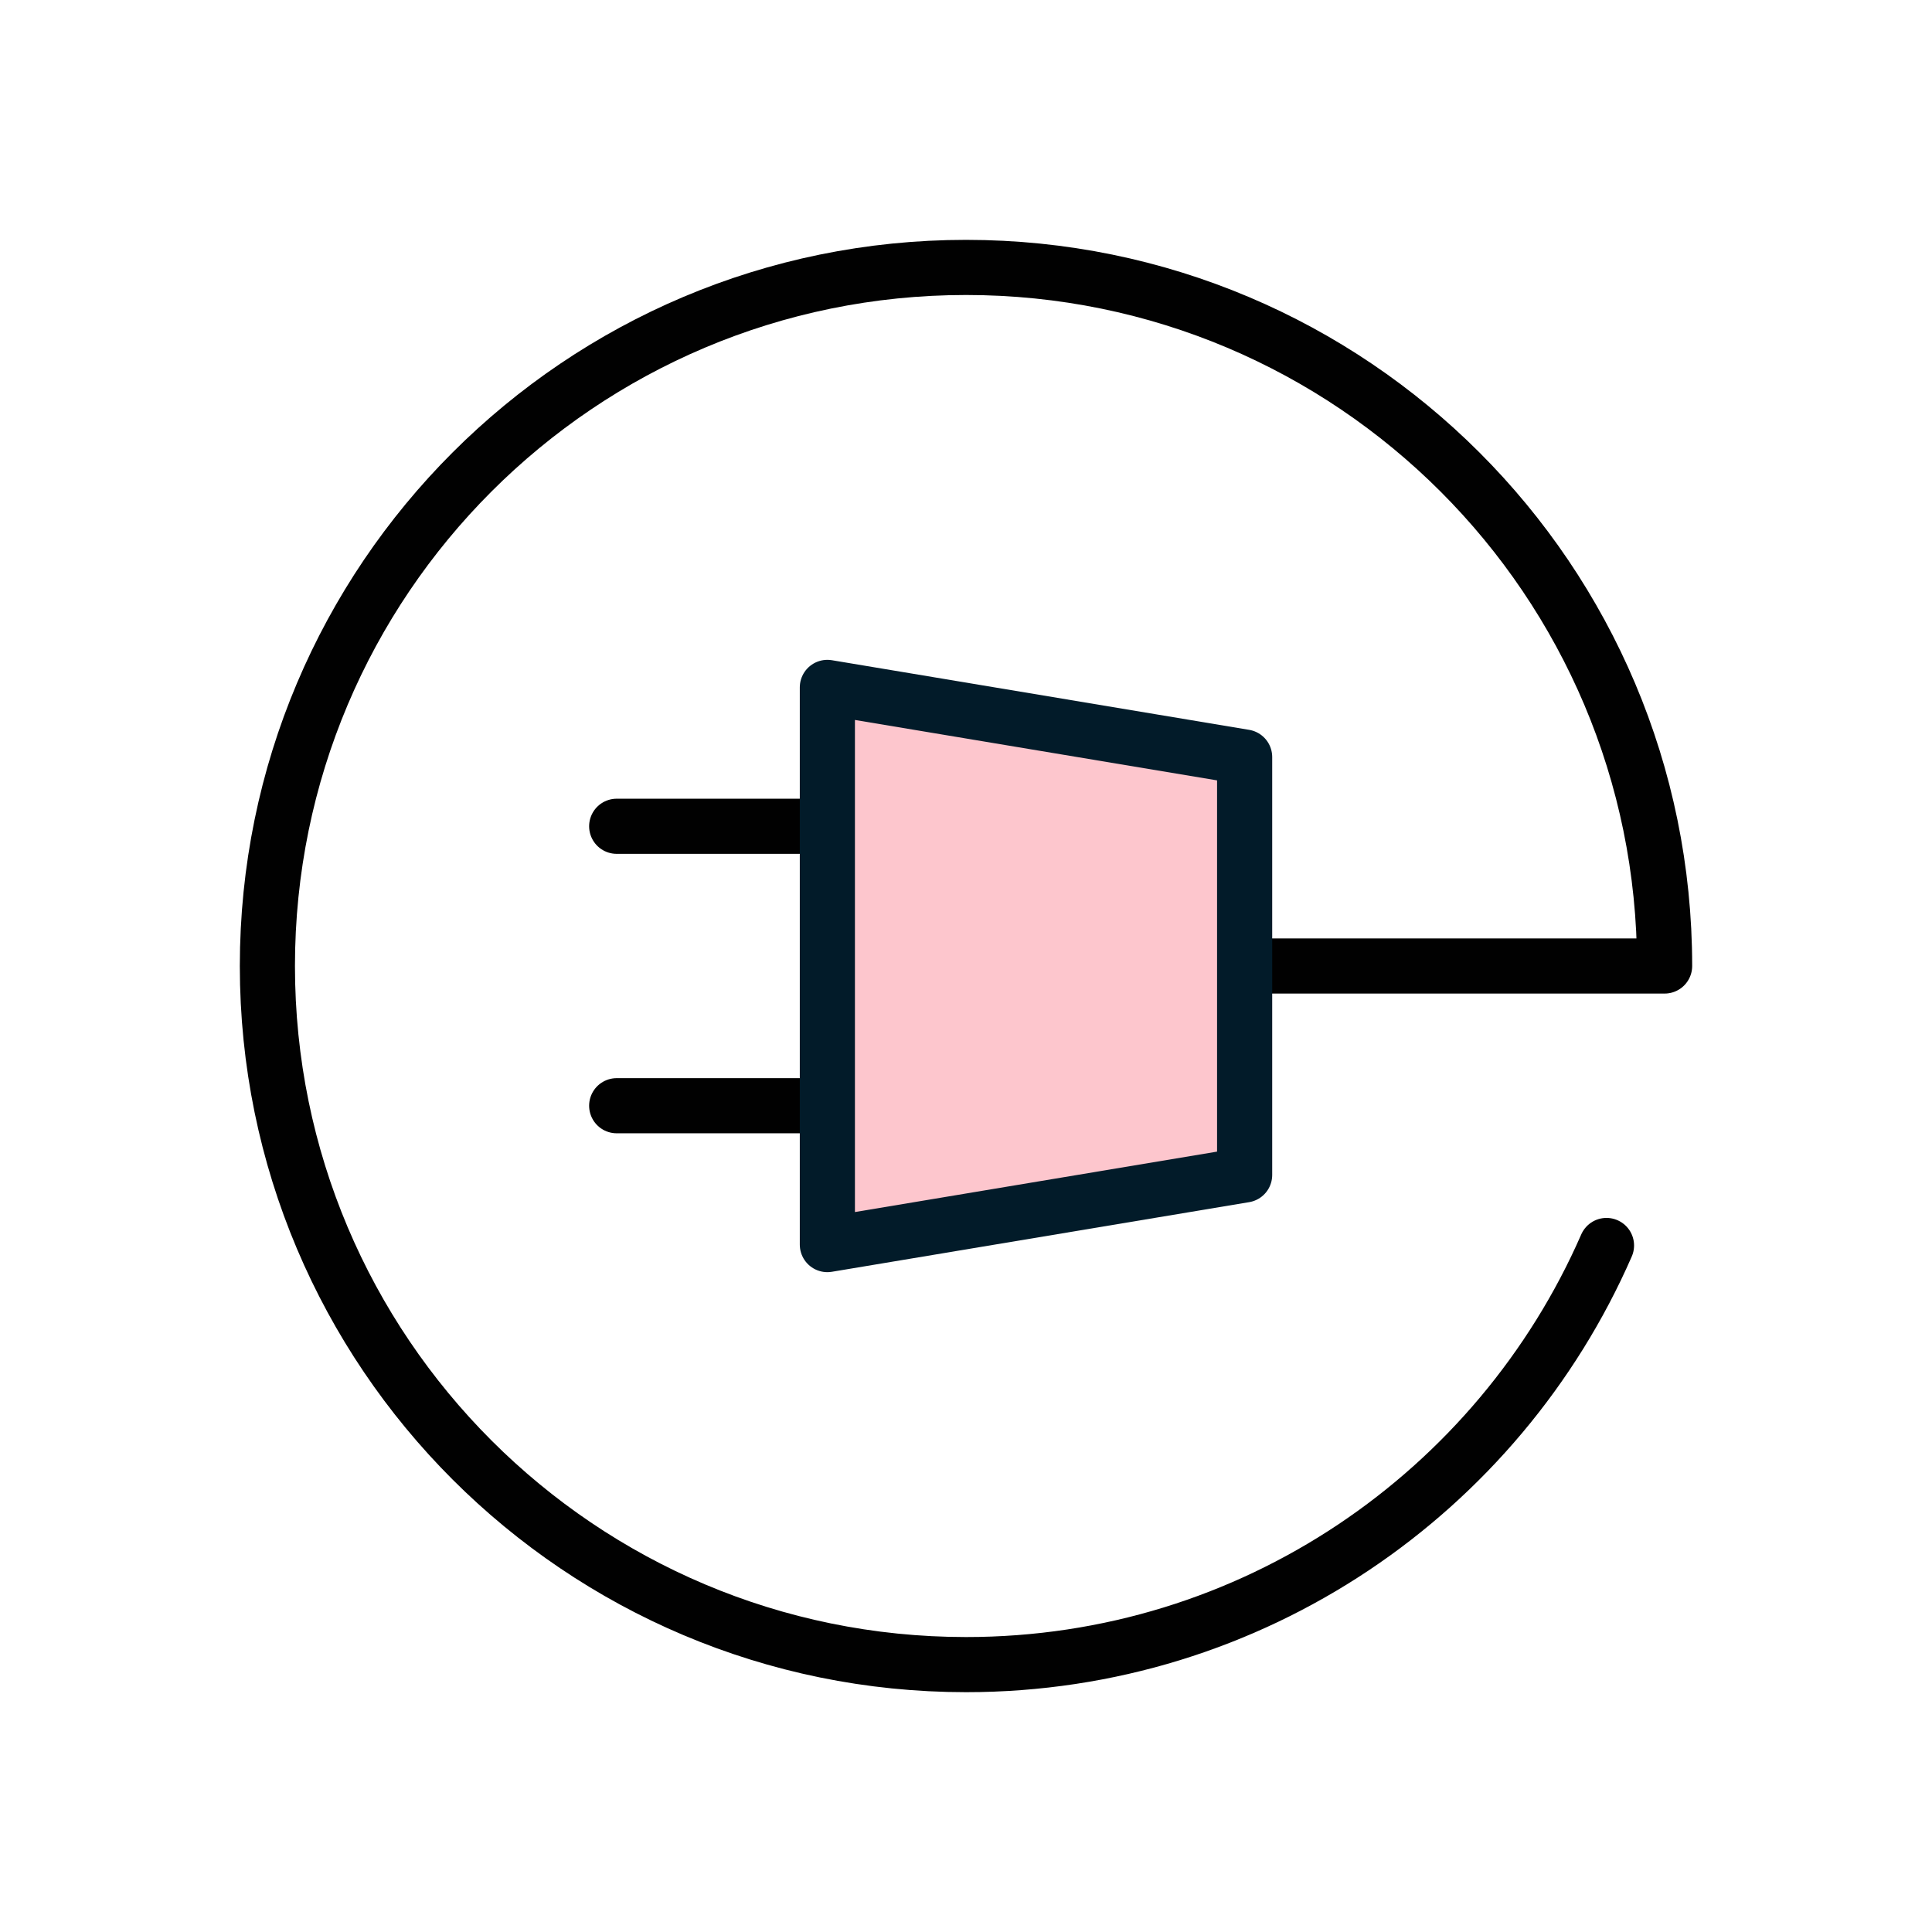
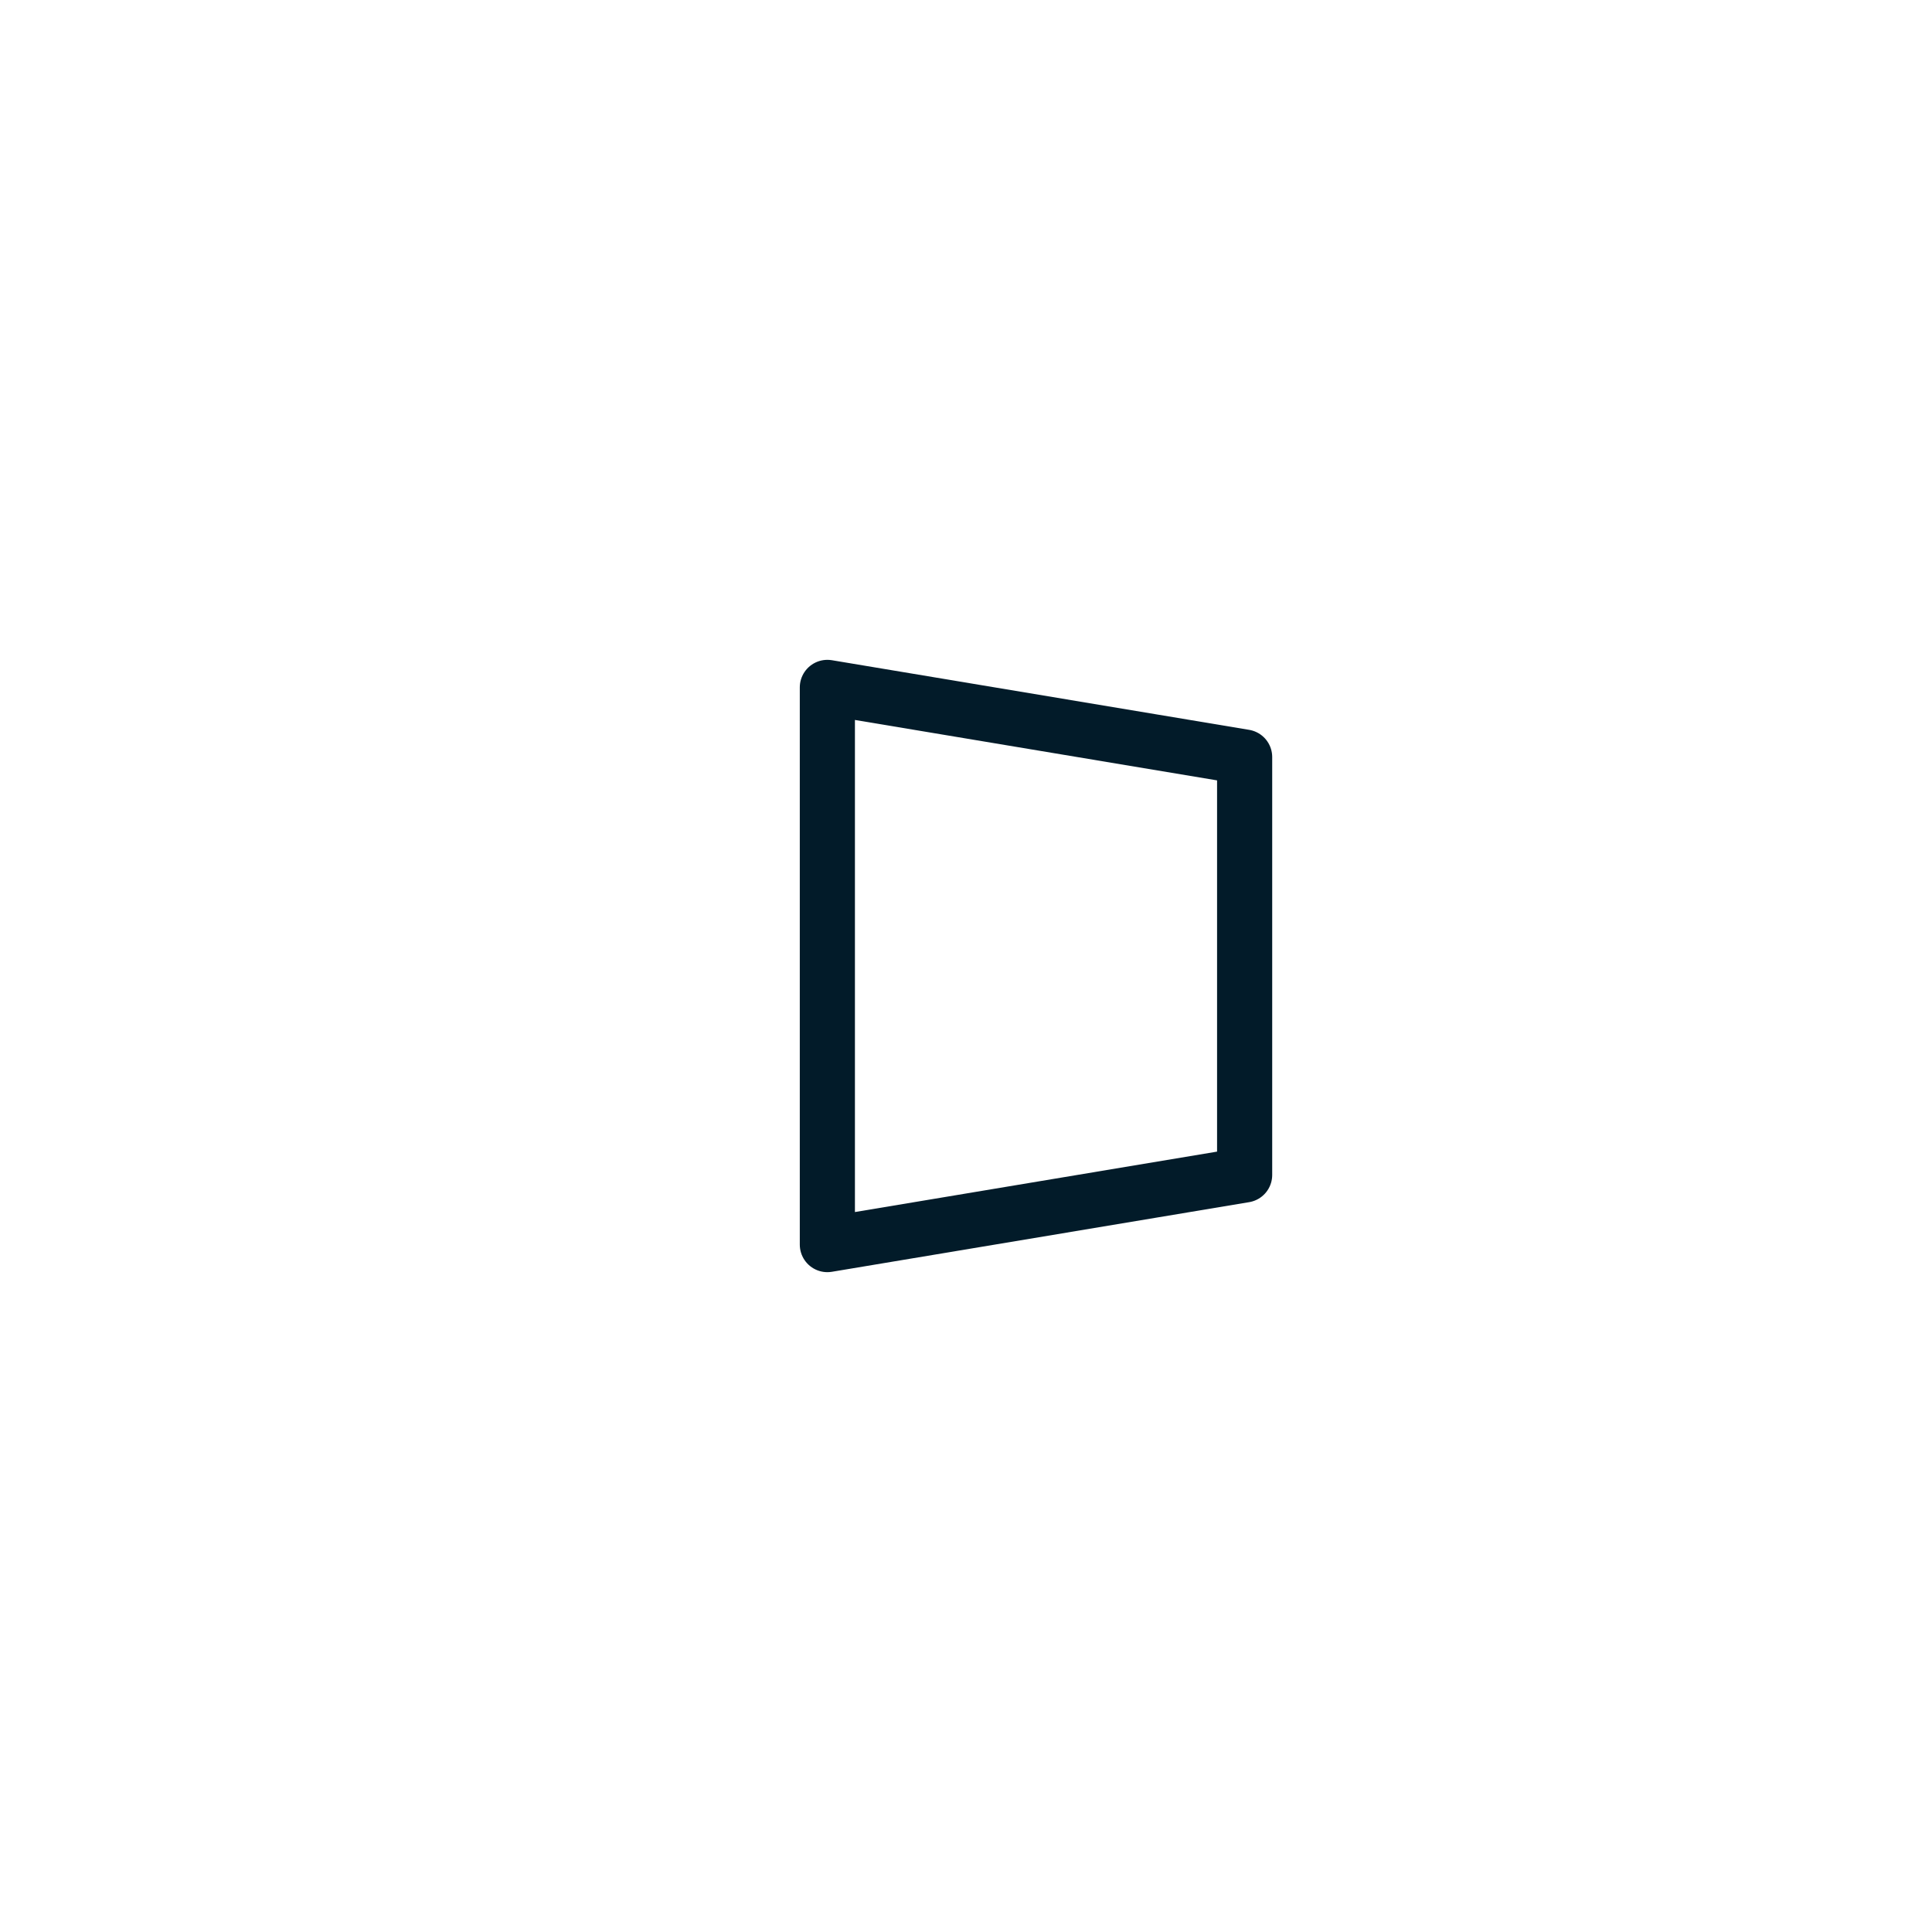
<svg xmlns="http://www.w3.org/2000/svg" version="1.1" id="Layer_1" x="0px" y="0px" viewBox="0 0 500 500" style="enable-background:new 0 0 500 500;" xml:space="preserve">
  <style type="text/css">
	.st0{fill:none;stroke:#021B29;stroke-width:14.268;stroke-linecap:round;stroke-linejoin:round;stroke-miterlimit:10;}
	.st1{fill:#FDC6CD;}
	.st2{fill:none;stroke:#010101;stroke-width:14.268;stroke-linecap:round;stroke-linejoin:round;stroke-miterlimit:10;}
	.st3{fill:none;stroke:#010101;stroke-width:13.926;stroke-linecap:round;stroke-linejoin:round;stroke-miterlimit:10;}
	.st4{fill:#EBFAFF;}
</style>
  <g>
    <g>
-       <path class="st2" d="M213.84,213.84H159.6 M213.84,286.16H159.6 M415.76,322.33c-27.91,63.85-91.62,108.47-165.75,108.47    C150.14,430.79,69.2,349.85,69.2,250S150.14,69.21,250.01,69.21c99.85,0,180.79,80.94,180.79,180.79 M430.8,250H322.32" />
-     </g>
-     <polygon class="st1" points="322.11,195.92 322.11,304.08 214.12,322.1 214.12,177.9  " />
+       </g>
    <polygon class="st0" points="322.11,195.92 322.11,304.08 214.12,322.1 214.12,177.9  " />
  </g>
</svg>